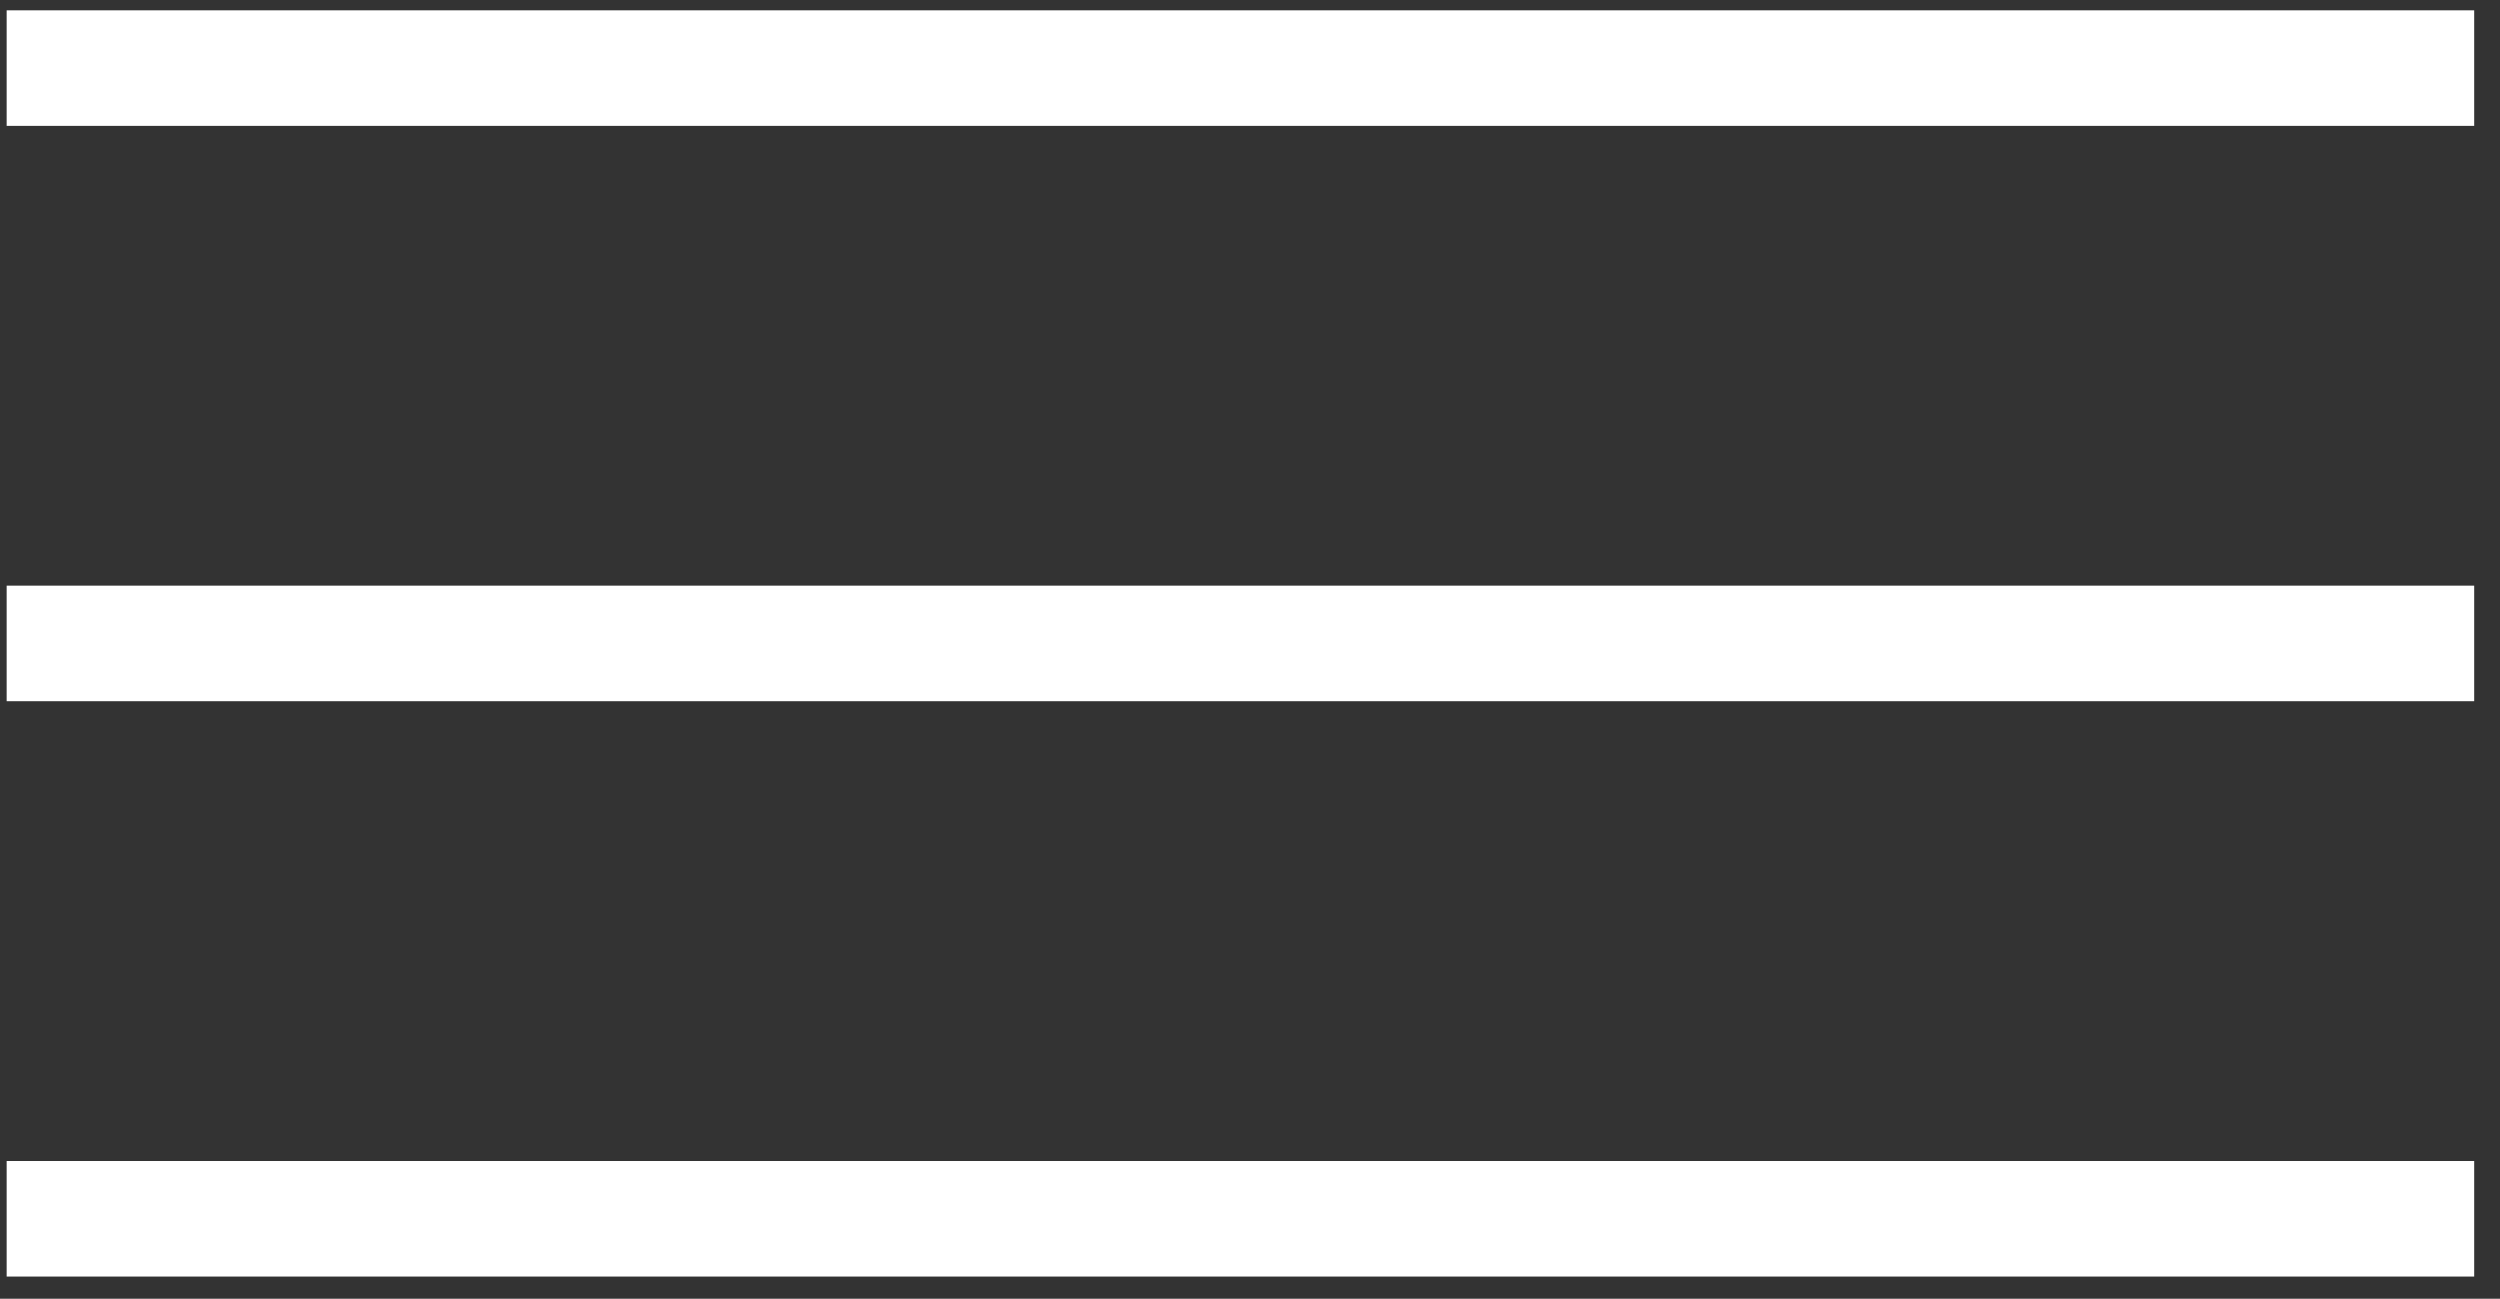
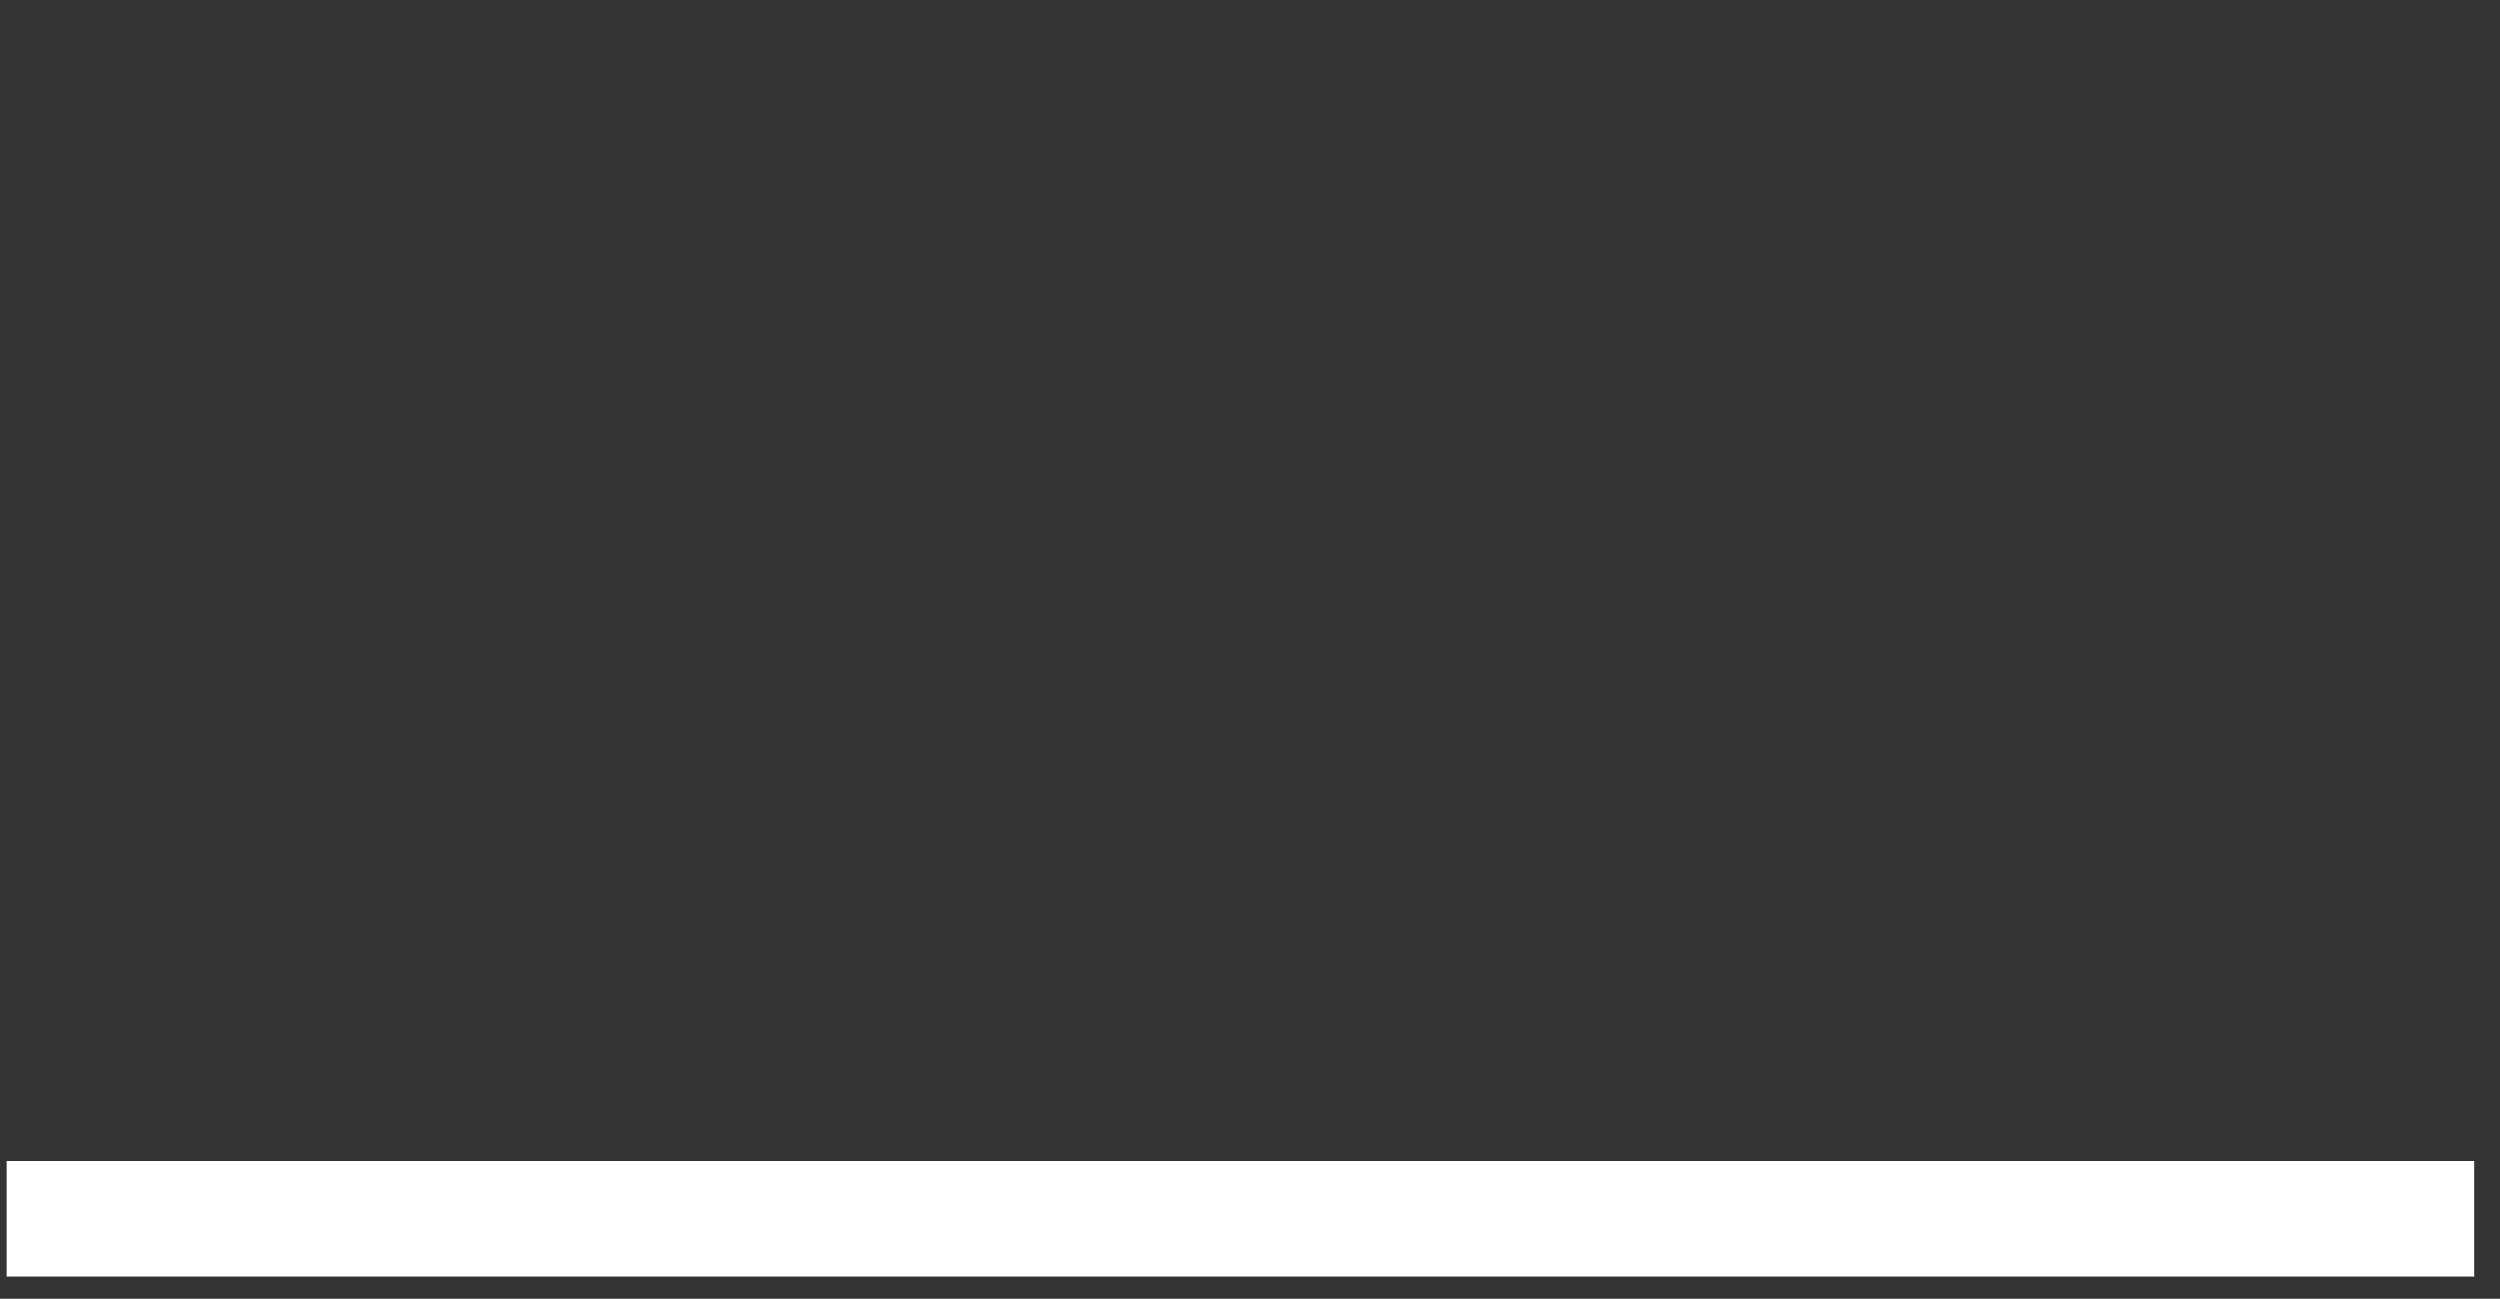
<svg xmlns="http://www.w3.org/2000/svg" width="77" height="40" viewBox="0 0 77 40" fill="none">
  <rect x="0" y="0" width="77" height="40" fill="#333333" stroke="none" />
-   <path d="M0.205 0.318H76.205V3.877H0.205V0.318Z" fill="white" />
-   <path d="M0.205 18.038H76.205V21.597H0.205V18.038Z" fill="white" />
  <path d="M0.205 35.759H76.205V39.318H0.205V35.759Z" fill="white" />
</svg>